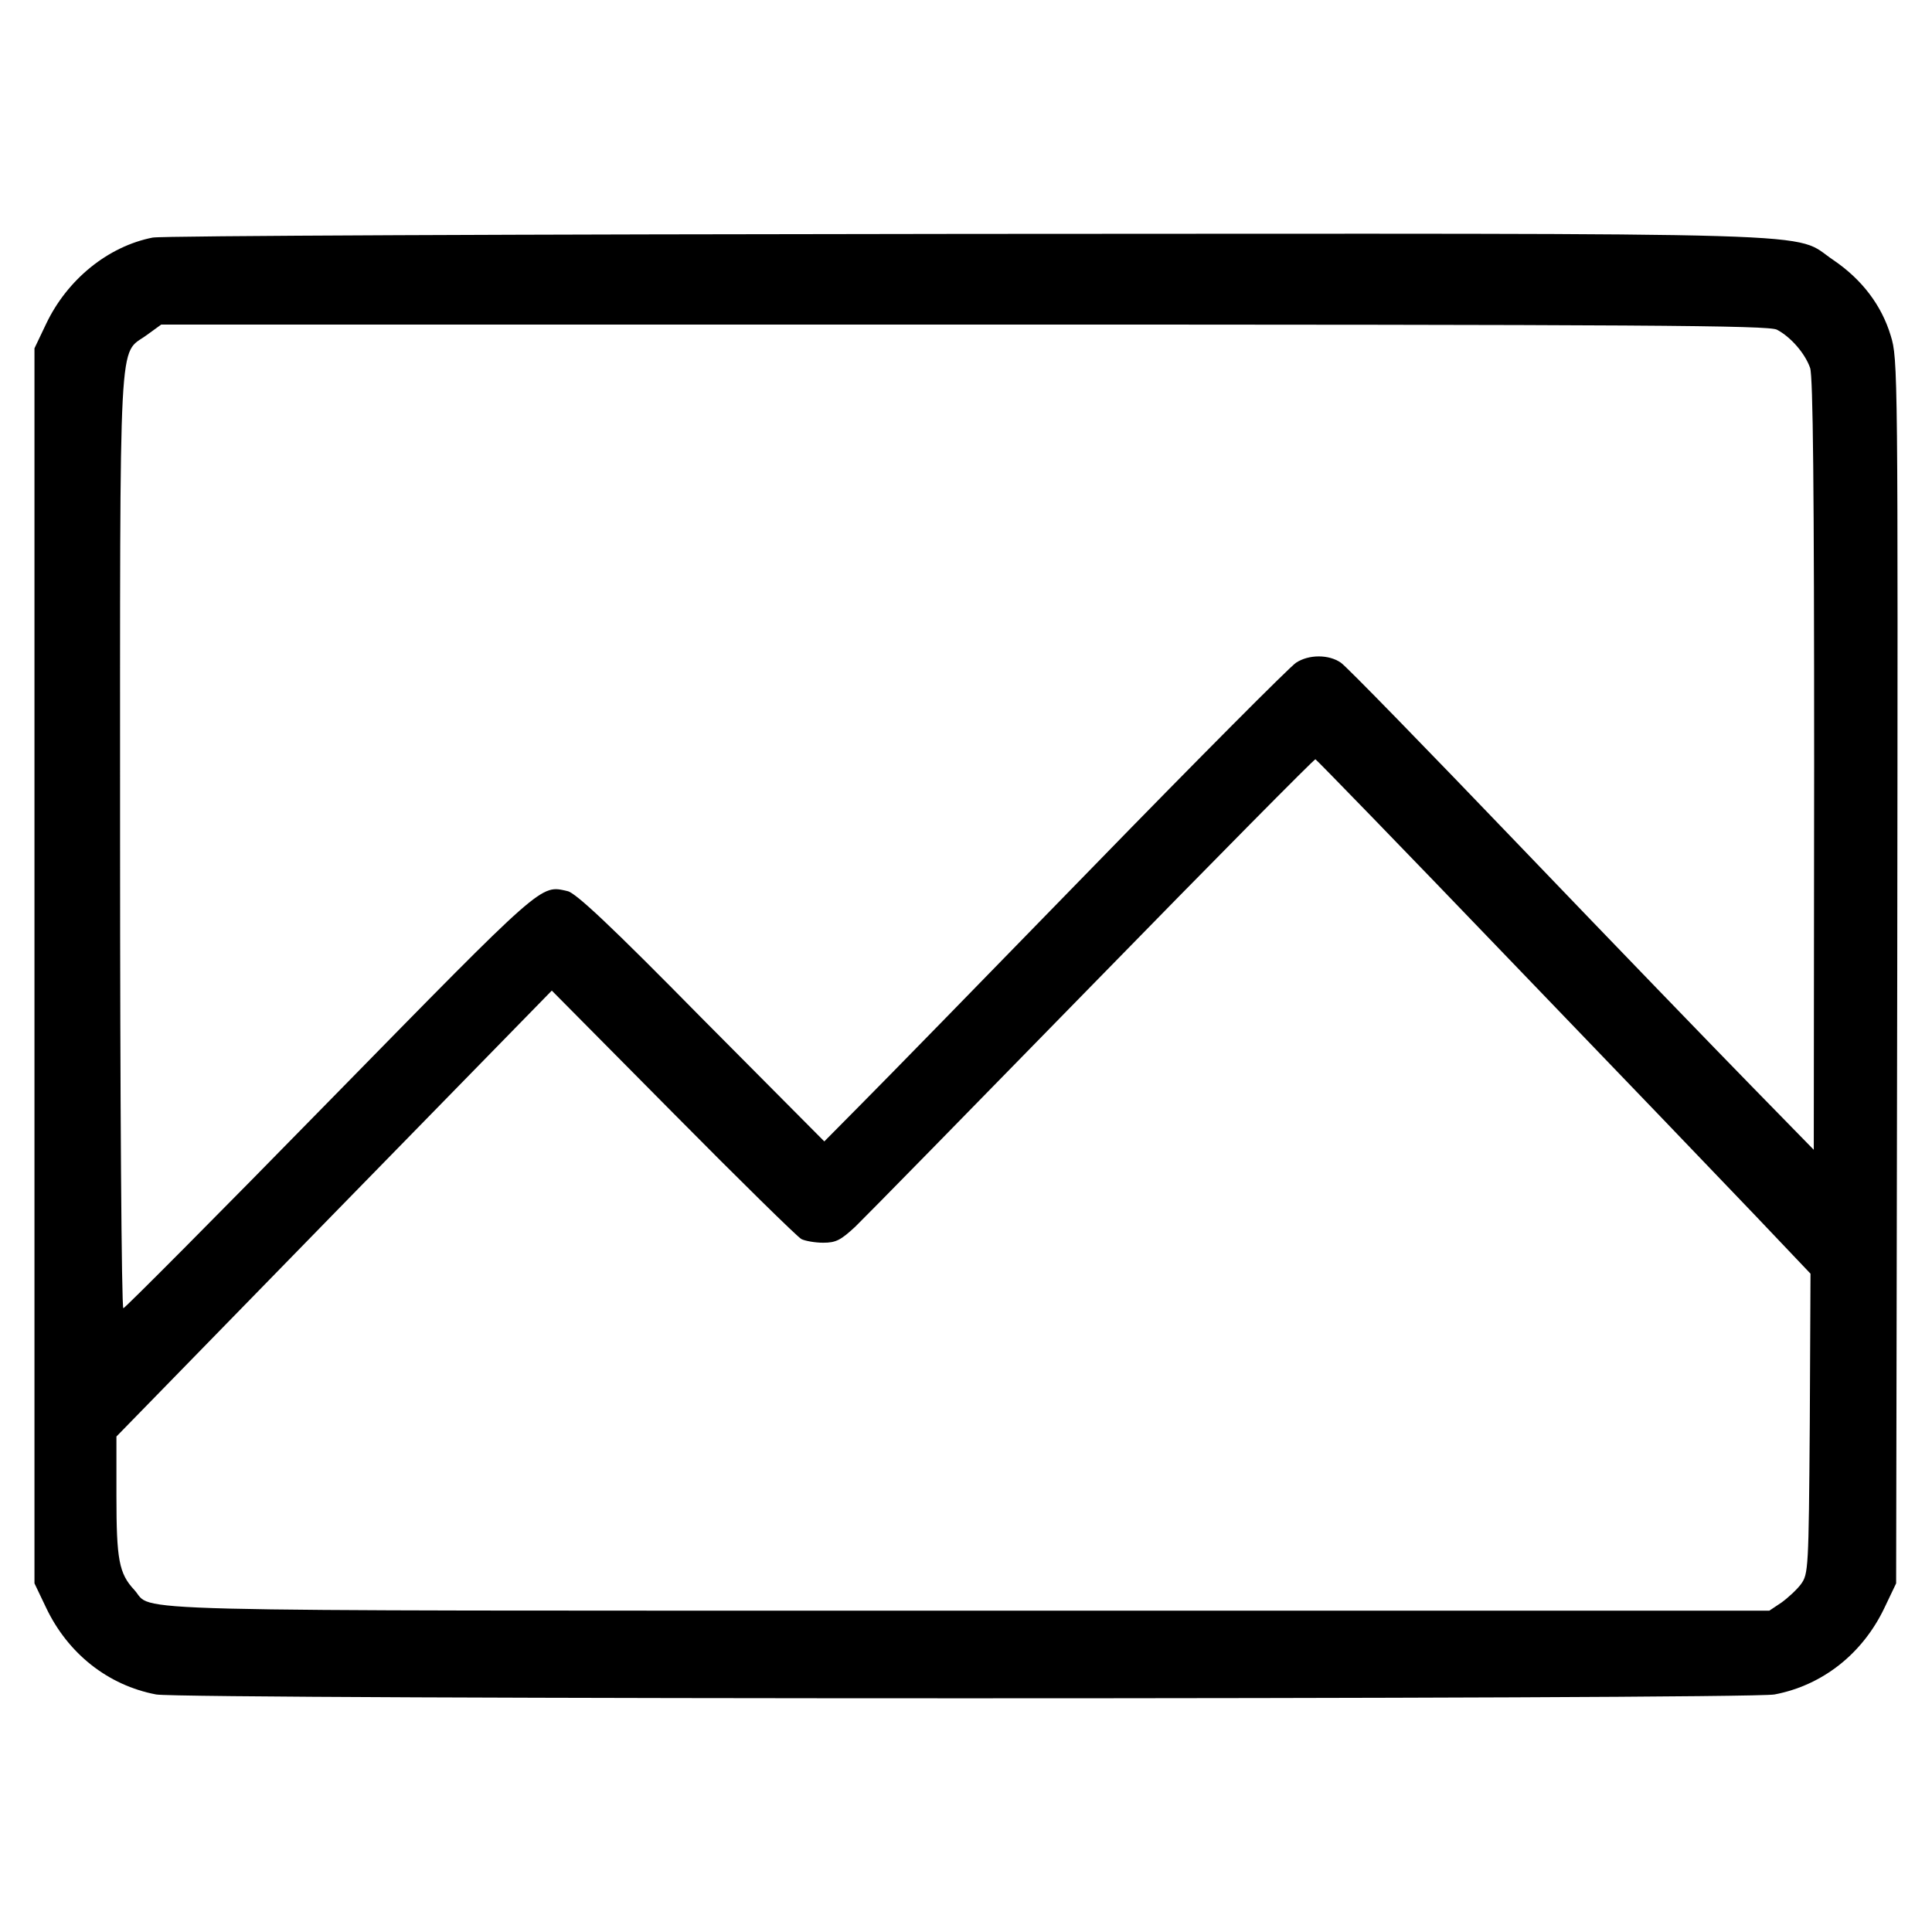
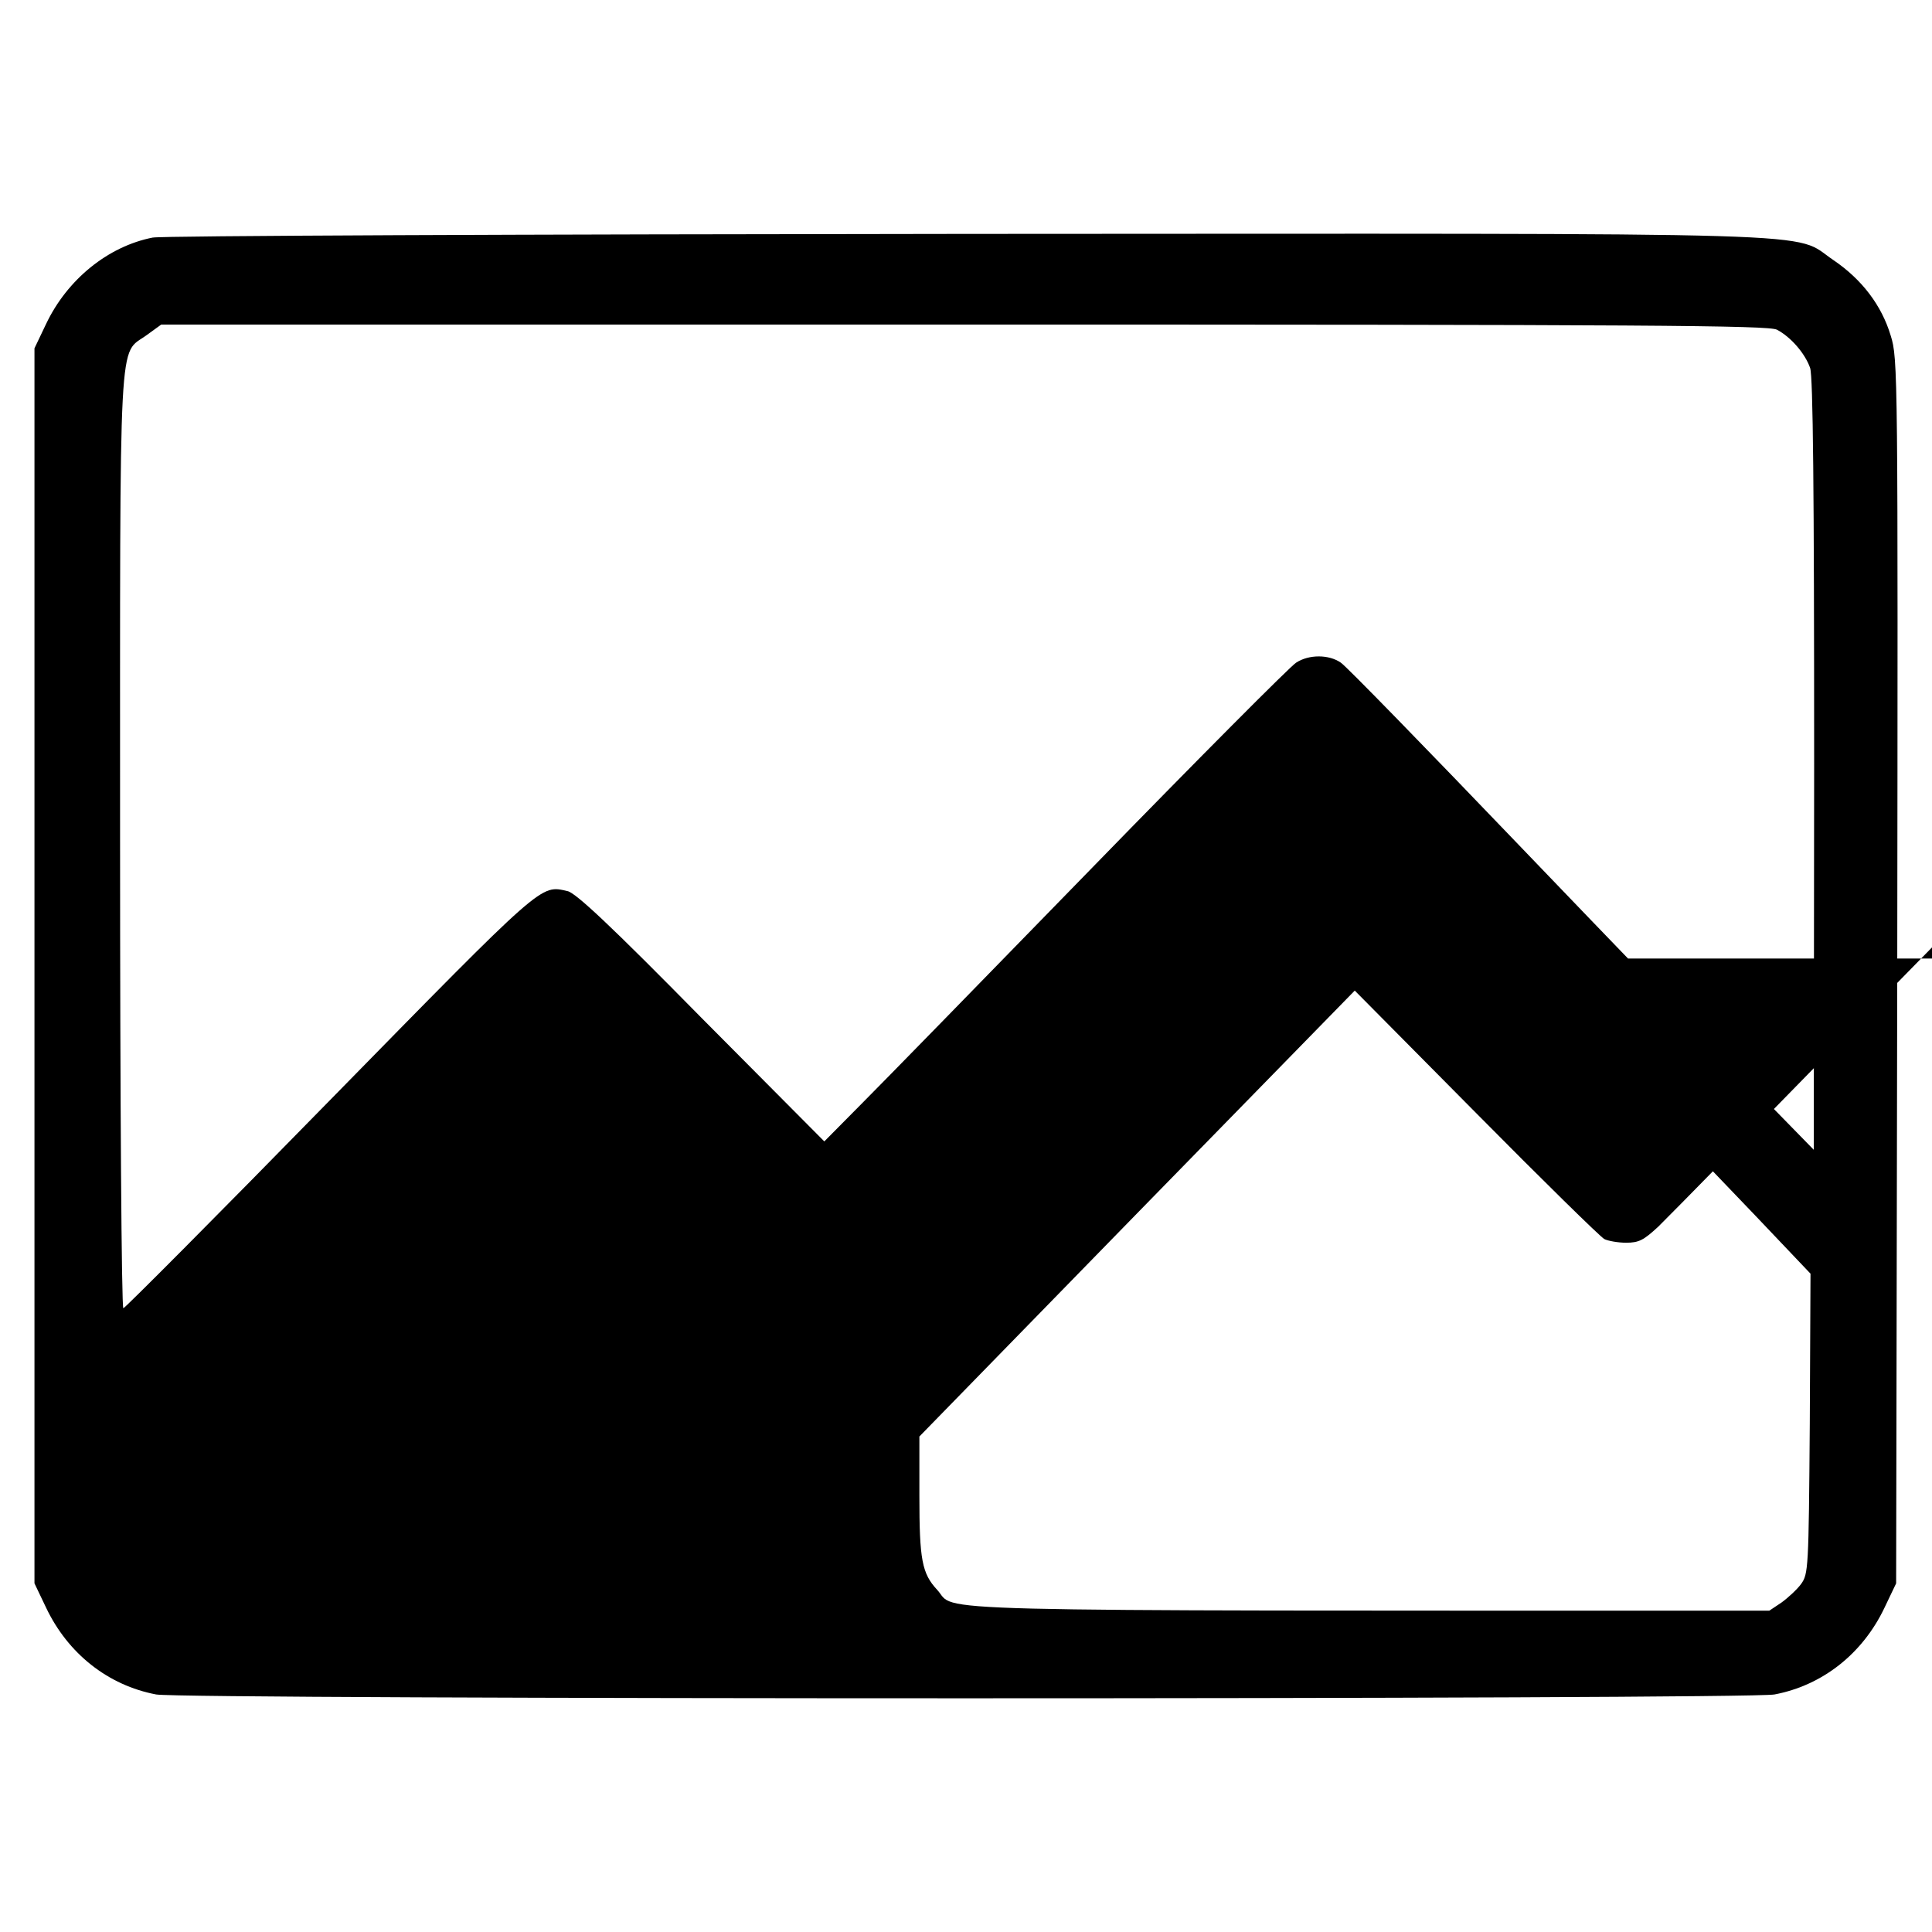
<svg xmlns="http://www.w3.org/2000/svg" fill="#000000" width="800px" height="800px" version="1.1" viewBox="144 144 512 512">
-   <path d="m184.51 206.95c-11.875 2.316-22.688 11.105-28.289 22.883l-3.086 6.469v327.3l3.09 6.469c5.793 12.168 16.414 20.566 29.156 22.98 7.144 1.352 421.72 1.352 428.87 0 12.746-2.414 23.367-10.812 29.156-22.98l3.09-6.469 0.293-162.2c0.191-159.69 0.191-162.3-1.738-168.48-2.414-8.016-7.629-14.867-15.16-19.984-11.391-7.629 6.375-7.047-230.27-6.953-116.73 0.105-212.7 0.488-215.11 0.973zm430.41 24.43c3.668 1.93 7.438 6.277 8.785 10.137 0.77 2.414 1.062 31.57 1.062 105.23l-0.098 101.96-16.512-16.898c-9.074-9.27-36.781-37.941-61.5-63.723s-45.957-47.602-47.309-48.465c-3.184-2.223-8.496-2.223-11.875 0-1.445 0.871-25.781 25.297-53.969 54.262-28.195 28.961-55.707 57.156-61.207 62.656l-9.848 9.945-32.633-32.828c-23.844-24.234-33.309-33.117-35.434-33.504-7.238-1.641-5.891-2.801-63.047 55.516-29.641 30.312-54.262 55.031-54.648 55.031-0.484 0-0.867-55.609-0.867-123.59 0-138.55-0.484-128.79 7.047-134.3l3.863-2.801h212.79c181.31 0.012 213.18 0.207 215.39 1.367zm-71.156 166.64c27.906 28.965 57.254 59.57 65.363 68.07l14.676 15.445-0.191 39.777c-0.289 38.617-0.387 39.781-2.316 42.48-1.062 1.445-3.477 3.668-5.215 4.922l-3.184 2.125h-212.79c-232 0-215.11 0.387-220.52-5.5-4.055-4.344-4.731-8.016-4.731-24.91v-15.738l57.641-59.086 57.738-59.086 32.148 32.441c17.668 17.859 32.926 32.828 33.988 33.406 0.969 0.484 3.57 0.969 5.793 0.969 3.379 0 4.637-0.676 8.496-4.246 2.508-2.414 30.797-31.281 62.949-64.207 32.152-32.926 58.699-59.762 58.992-59.668 0.281 0.09 23.355 23.84 51.16 52.805z" />
+   <path d="m184.51 206.95c-11.875 2.316-22.688 11.105-28.289 22.883l-3.086 6.469v327.3l3.09 6.469c5.793 12.168 16.414 20.566 29.156 22.98 7.144 1.352 421.72 1.352 428.87 0 12.746-2.414 23.367-10.812 29.156-22.98l3.09-6.469 0.293-162.2c0.191-159.69 0.191-162.3-1.738-168.48-2.414-8.016-7.629-14.867-15.16-19.984-11.391-7.629 6.375-7.047-230.27-6.953-116.73 0.105-212.7 0.488-215.11 0.973zm430.41 24.43c3.668 1.93 7.438 6.277 8.785 10.137 0.77 2.414 1.062 31.57 1.062 105.23l-0.098 101.96-16.512-16.898c-9.074-9.27-36.781-37.941-61.5-63.723s-45.957-47.602-47.309-48.465c-3.184-2.223-8.496-2.223-11.875 0-1.445 0.871-25.781 25.297-53.969 54.262-28.195 28.961-55.707 57.156-61.207 62.656l-9.848 9.945-32.633-32.828c-23.844-24.234-33.309-33.117-35.434-33.504-7.238-1.641-5.891-2.801-63.047 55.516-29.641 30.312-54.262 55.031-54.648 55.031-0.484 0-0.867-55.609-0.867-123.59 0-138.55-0.484-128.79 7.047-134.3l3.863-2.801h212.79c181.31 0.012 213.18 0.207 215.39 1.367zm-71.156 166.64c27.906 28.965 57.254 59.57 65.363 68.07l14.676 15.445-0.191 39.777c-0.289 38.617-0.387 39.781-2.316 42.48-1.062 1.445-3.477 3.668-5.215 4.922l-3.184 2.125c-232 0-215.11 0.387-220.52-5.5-4.055-4.344-4.731-8.016-4.731-24.91v-15.738l57.641-59.086 57.738-59.086 32.148 32.441c17.668 17.859 32.926 32.828 33.988 33.406 0.969 0.484 3.57 0.969 5.793 0.969 3.379 0 4.637-0.676 8.496-4.246 2.508-2.414 30.797-31.281 62.949-64.207 32.152-32.926 58.699-59.762 58.992-59.668 0.281 0.09 23.355 23.84 51.16 52.805z" />
</svg>